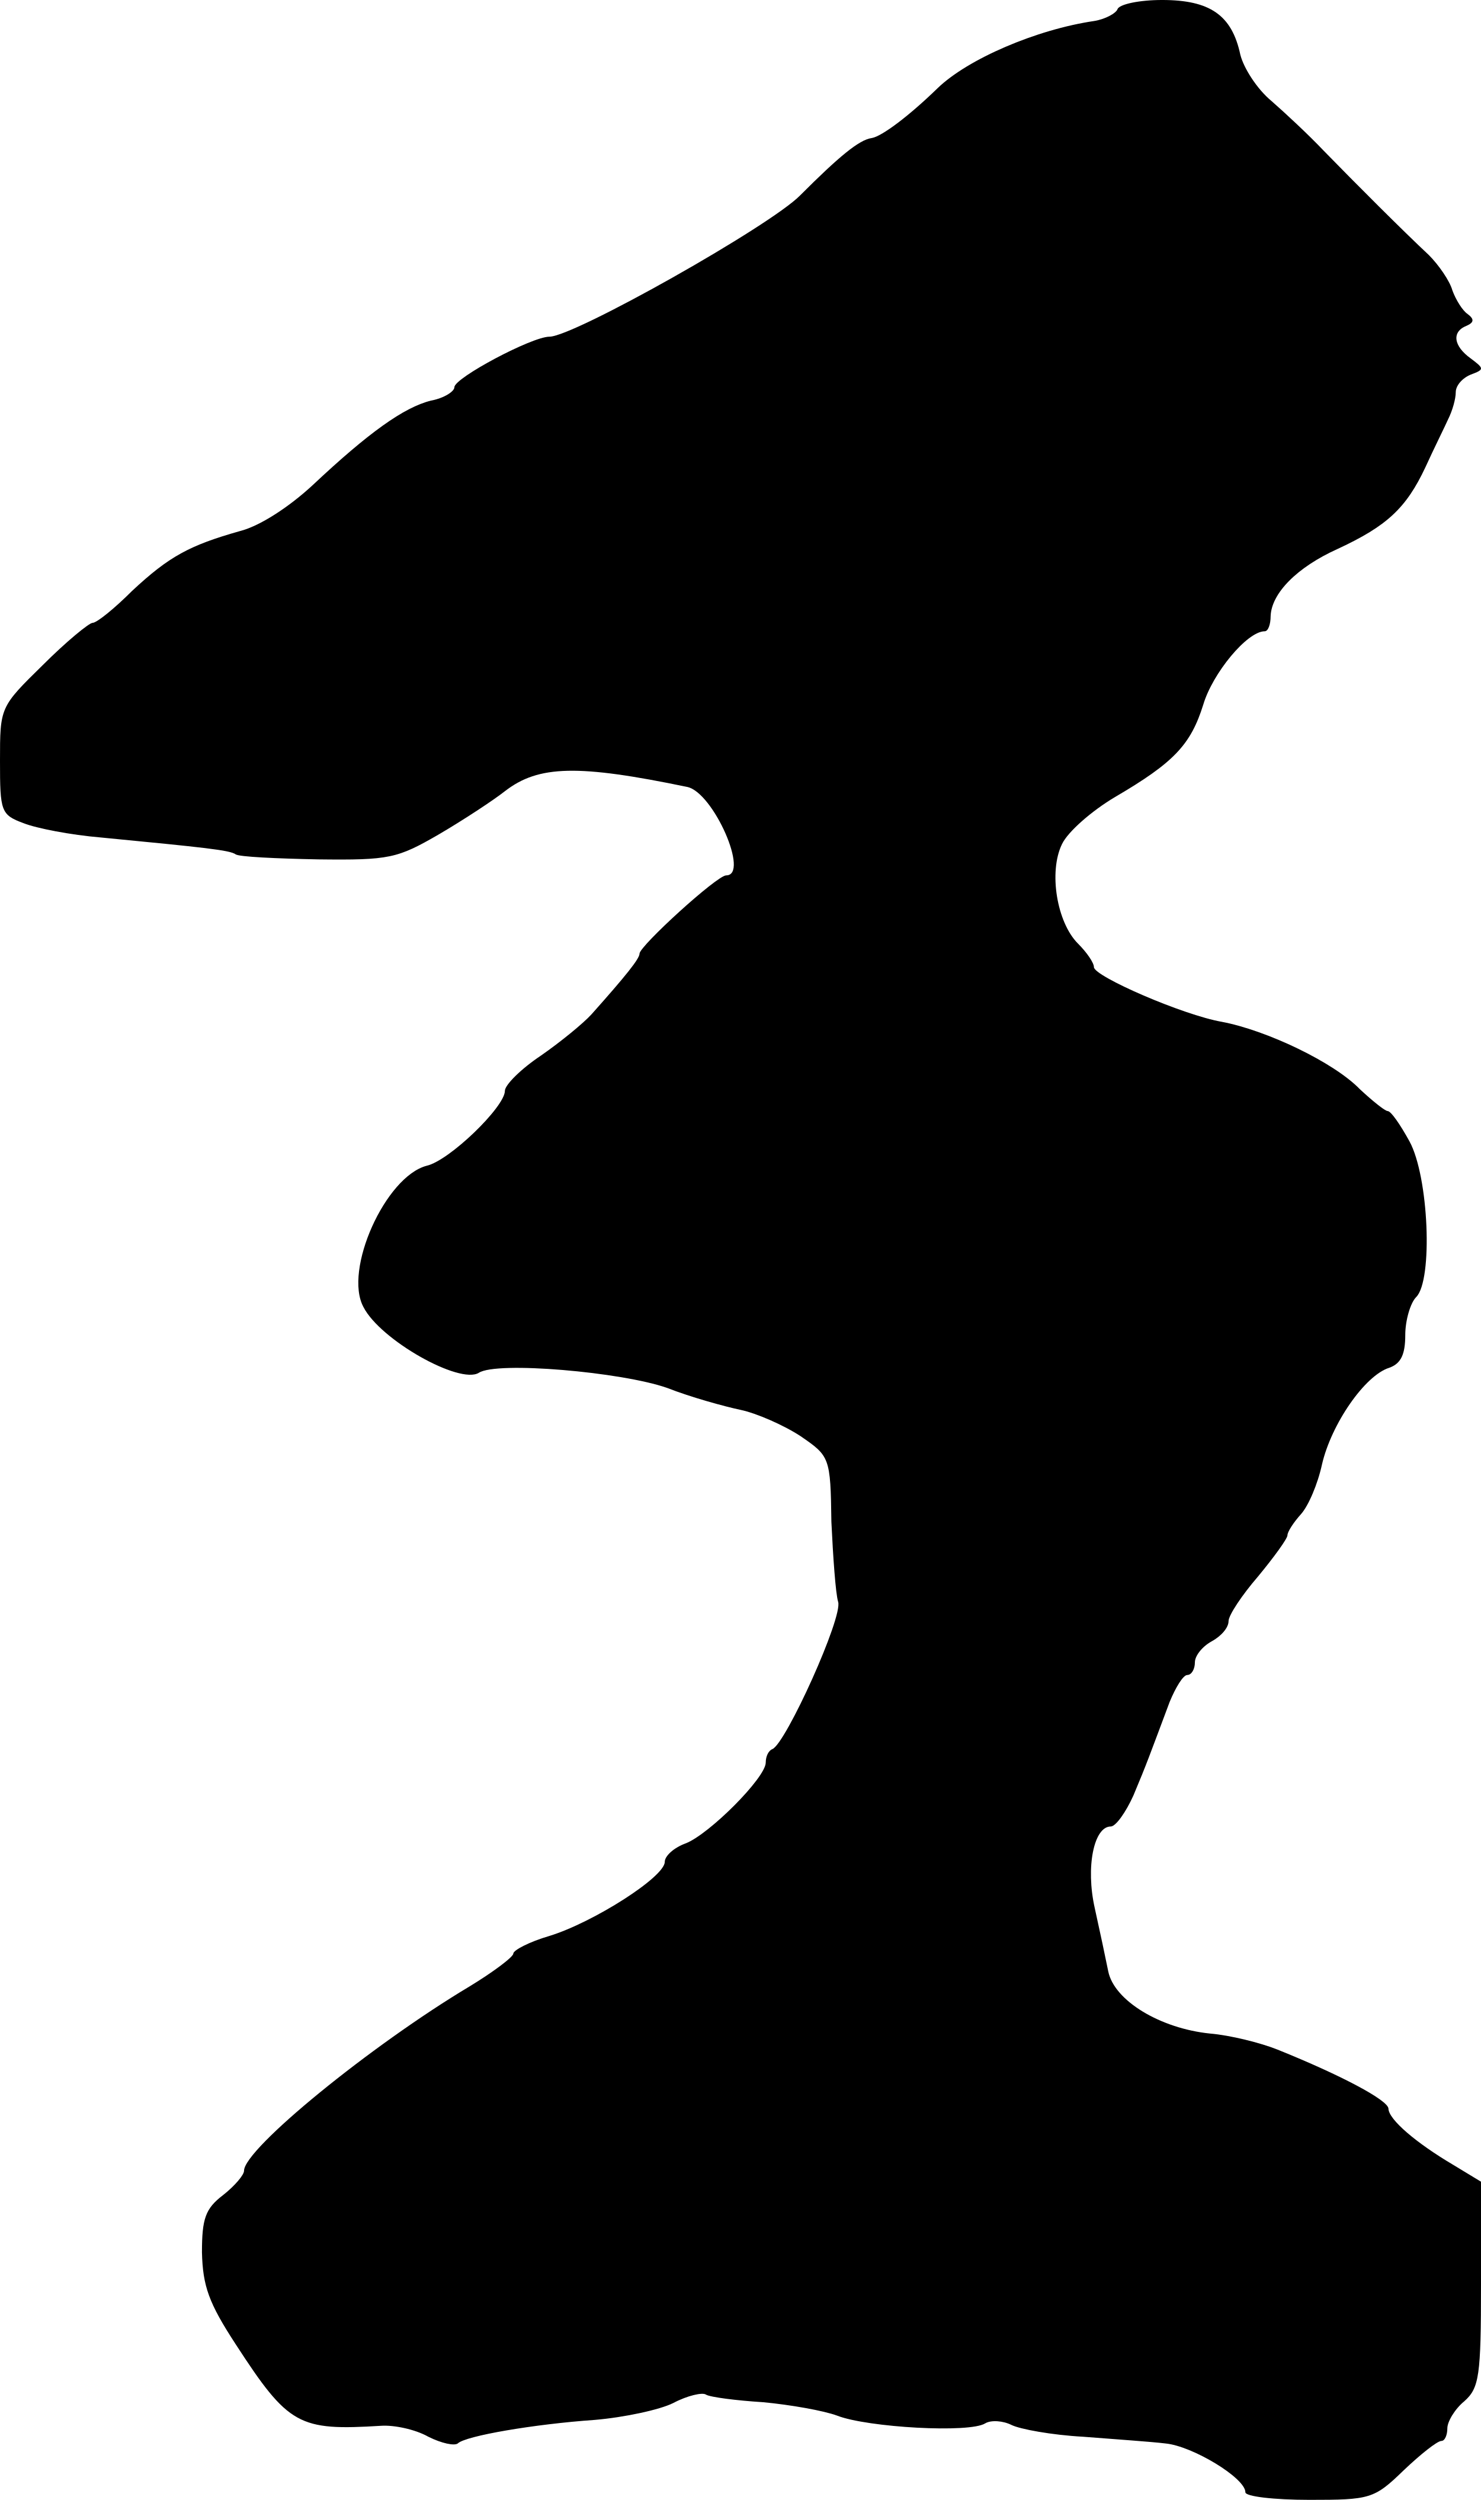
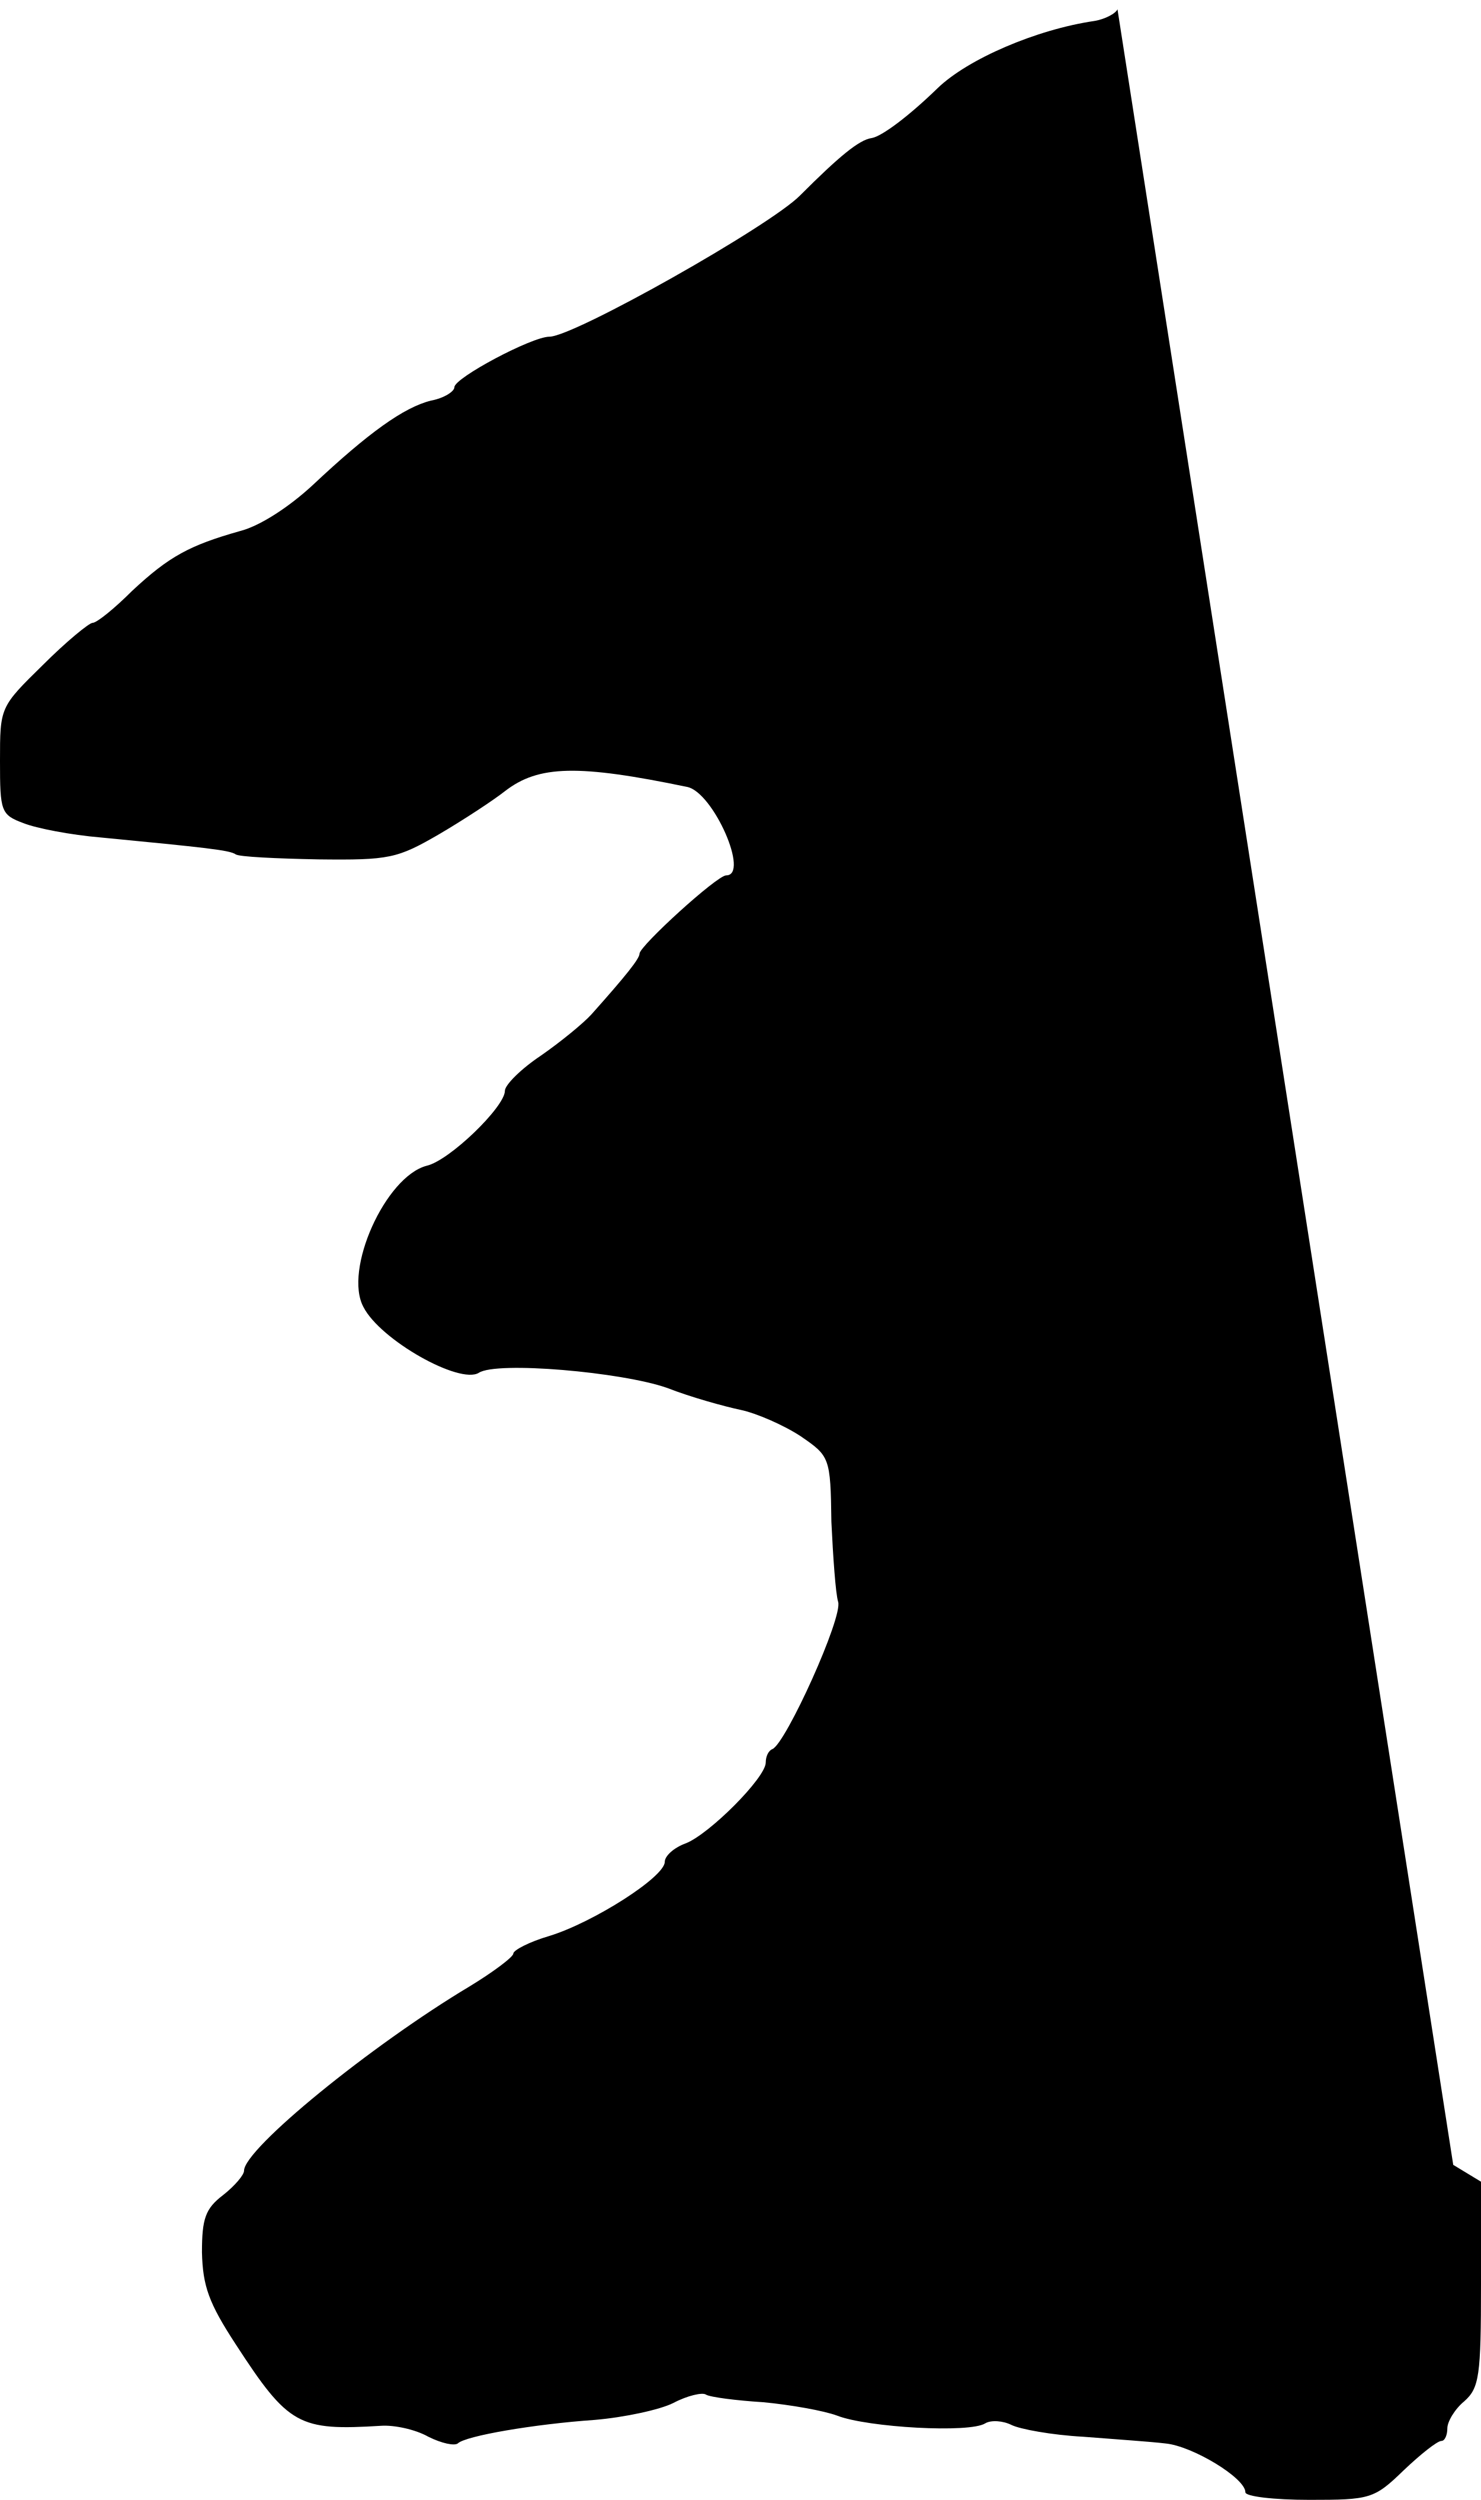
<svg xmlns="http://www.w3.org/2000/svg" version="1.0" width="176pt" height="297pt" viewBox="0 0 176 297" preserveAspectRatio="xMidYMid meet">
  <g transform="translate(0,297) scale(0.1,-0.1)" fill="#000000" stroke="none">
-     <path d="M1328 2959 c-2 -5 -15 -12 -28 -14 -68 -10 -150 -45 -186 -80 -34 -33 -66 -57 -78 -59 -15 -2 -39 -22 -85 -68 -35 -36 -269 -168 -298 -168 -21 0 -113 -49 -113 -60 0 -5 -12 -13 -28 -16 -32 -8 -74 -38 -140 -100 -28 -26 -63 -49 -87 -55 -60 -17 -84 -30 -128 -71 -21 -21 -42 -38 -47 -38 -4 0 -31 -22 -59 -50 -51 -50 -51 -50 -51 -114 0 -60 1 -64 28 -74 15 -6 56 -14 92 -17 124 -12 153 -15 160 -20 4 -3 48 -5 98 -6 85 -1 94 1 144 30 29 17 64 40 78 51 40 31 87 32 217 5 31 -7 74 -105 46 -105 -11 0 -103 -84 -103 -93 0 -6 -16 -26 -57 -72 -10 -11 -37 -33 -60 -49 -24 -16 -43 -35 -43 -42 0 -19 -66 -83 -93 -89 -49 -13 -99 -124 -75 -168 20 -39 114 -92 137 -78 21 14 170 1 224 -18 28 -11 68 -22 87 -26 19 -4 51 -18 71 -31 35 -24 36 -25 37 -102 2 -42 5 -85 8 -95 6 -18 -62 -168 -78 -175 -5 -2 -8 -9 -8 -16 0 -18 -67 -85 -95 -96 -14 -5 -25 -15 -25 -22 0 -18 -85 -72 -137 -88 -24 -7 -43 -17 -43 -21 0 -4 -24 -22 -52 -39 -117 -70 -268 -193 -268 -219 0 -5 -11 -18 -25 -29 -21 -16 -25 -28 -25 -68 1 -40 8 -60 40 -109 63 -97 75 -103 173 -97 15 1 40 -4 56 -13 16 -8 31 -11 35 -8 9 9 91 23 163 28 35 3 77 12 93 20 17 9 35 13 39 10 5 -3 36 -7 68 -9 32 -3 72 -10 88 -16 36 -14 158 -21 176 -9 7 4 21 3 31 -2 10 -5 48 -12 85 -14 38 -3 82 -6 98 -8 32 -3 95 -41 95 -58 0 -5 34 -9 76 -9 72 0 77 1 112 35 20 19 40 35 45 35 4 0 7 7 7 15 0 8 9 23 20 32 18 16 20 30 20 139 l0 122 -33 20 c-44 26 -77 54 -77 67 -1 10 -55 39 -132 70 -20 8 -56 17 -80 19 -59 6 -114 39 -121 74 -3 15 -10 48 -16 75 -11 49 -1 97 19 97 6 0 18 17 27 37 16 38 19 47 43 111 7 17 16 32 21 32 5 0 9 7 9 15 0 8 9 19 20 25 11 6 20 16 20 24 0 7 16 31 35 53 19 23 35 45 35 49 0 4 7 15 16 25 9 10 20 36 25 59 11 48 51 106 80 115 14 5 19 16 19 39 0 17 6 38 13 45 20 20 15 143 -8 185 -11 20 -22 36 -26 36 -3 0 -18 12 -33 26 -31 32 -111 70 -164 80 -46 8 -152 54 -152 65 0 5 -8 17 -19 28 -25 25 -35 85 -19 118 7 15 36 40 63 56 70 41 90 62 105 110 11 37 52 87 73 87 4 0 7 8 7 18 1 27 31 58 80 80 58 27 81 48 104 97 10 22 23 48 27 57 5 10 9 24 9 32 0 8 8 17 18 21 16 6 16 7 0 19 -21 15 -23 32 -5 39 9 4 9 8 1 14 -6 4 -14 17 -18 28 -3 11 -16 30 -28 42 -31 29 -86 84 -125 124 -18 19 -46 45 -62 59 -17 14 -33 39 -37 55 -10 47 -36 65 -93 65 -27 0 -51 -5 -53 -11z" />
+     <path d="M1328 2959 c-2 -5 -15 -12 -28 -14 -68 -10 -150 -45 -186 -80 -34 -33 -66 -57 -78 -59 -15 -2 -39 -22 -85 -68 -35 -36 -269 -168 -298 -168 -21 0 -113 -49 -113 -60 0 -5 -12 -13 -28 -16 -32 -8 -74 -38 -140 -100 -28 -26 -63 -49 -87 -55 -60 -17 -84 -30 -128 -71 -21 -21 -42 -38 -47 -38 -4 0 -31 -22 -59 -50 -51 -50 -51 -50 -51 -114 0 -60 1 -64 28 -74 15 -6 56 -14 92 -17 124 -12 153 -15 160 -20 4 -3 48 -5 98 -6 85 -1 94 1 144 30 29 17 64 40 78 51 40 31 87 32 217 5 31 -7 74 -105 46 -105 -11 0 -103 -84 -103 -93 0 -6 -16 -26 -57 -72 -10 -11 -37 -33 -60 -49 -24 -16 -43 -35 -43 -42 0 -19 -66 -83 -93 -89 -49 -13 -99 -124 -75 -168 20 -39 114 -92 137 -78 21 14 170 1 224 -18 28 -11 68 -22 87 -26 19 -4 51 -18 71 -31 35 -24 36 -25 37 -102 2 -42 5 -85 8 -95 6 -18 -62 -168 -78 -175 -5 -2 -8 -9 -8 -16 0 -18 -67 -85 -95 -96 -14 -5 -25 -15 -25 -22 0 -18 -85 -72 -137 -88 -24 -7 -43 -17 -43 -21 0 -4 -24 -22 -52 -39 -117 -70 -268 -193 -268 -219 0 -5 -11 -18 -25 -29 -21 -16 -25 -28 -25 -68 1 -40 8 -60 40 -109 63 -97 75 -103 173 -97 15 1 40 -4 56 -13 16 -8 31 -11 35 -8 9 9 91 23 163 28 35 3 77 12 93 20 17 9 35 13 39 10 5 -3 36 -7 68 -9 32 -3 72 -10 88 -16 36 -14 158 -21 176 -9 7 4 21 3 31 -2 10 -5 48 -12 85 -14 38 -3 82 -6 98 -8 32 -3 95 -41 95 -58 0 -5 34 -9 76 -9 72 0 77 1 112 35 20 19 40 35 45 35 4 0 7 7 7 15 0 8 9 23 20 32 18 16 20 30 20 139 l0 122 -33 20 z" />
  </g>
</svg>